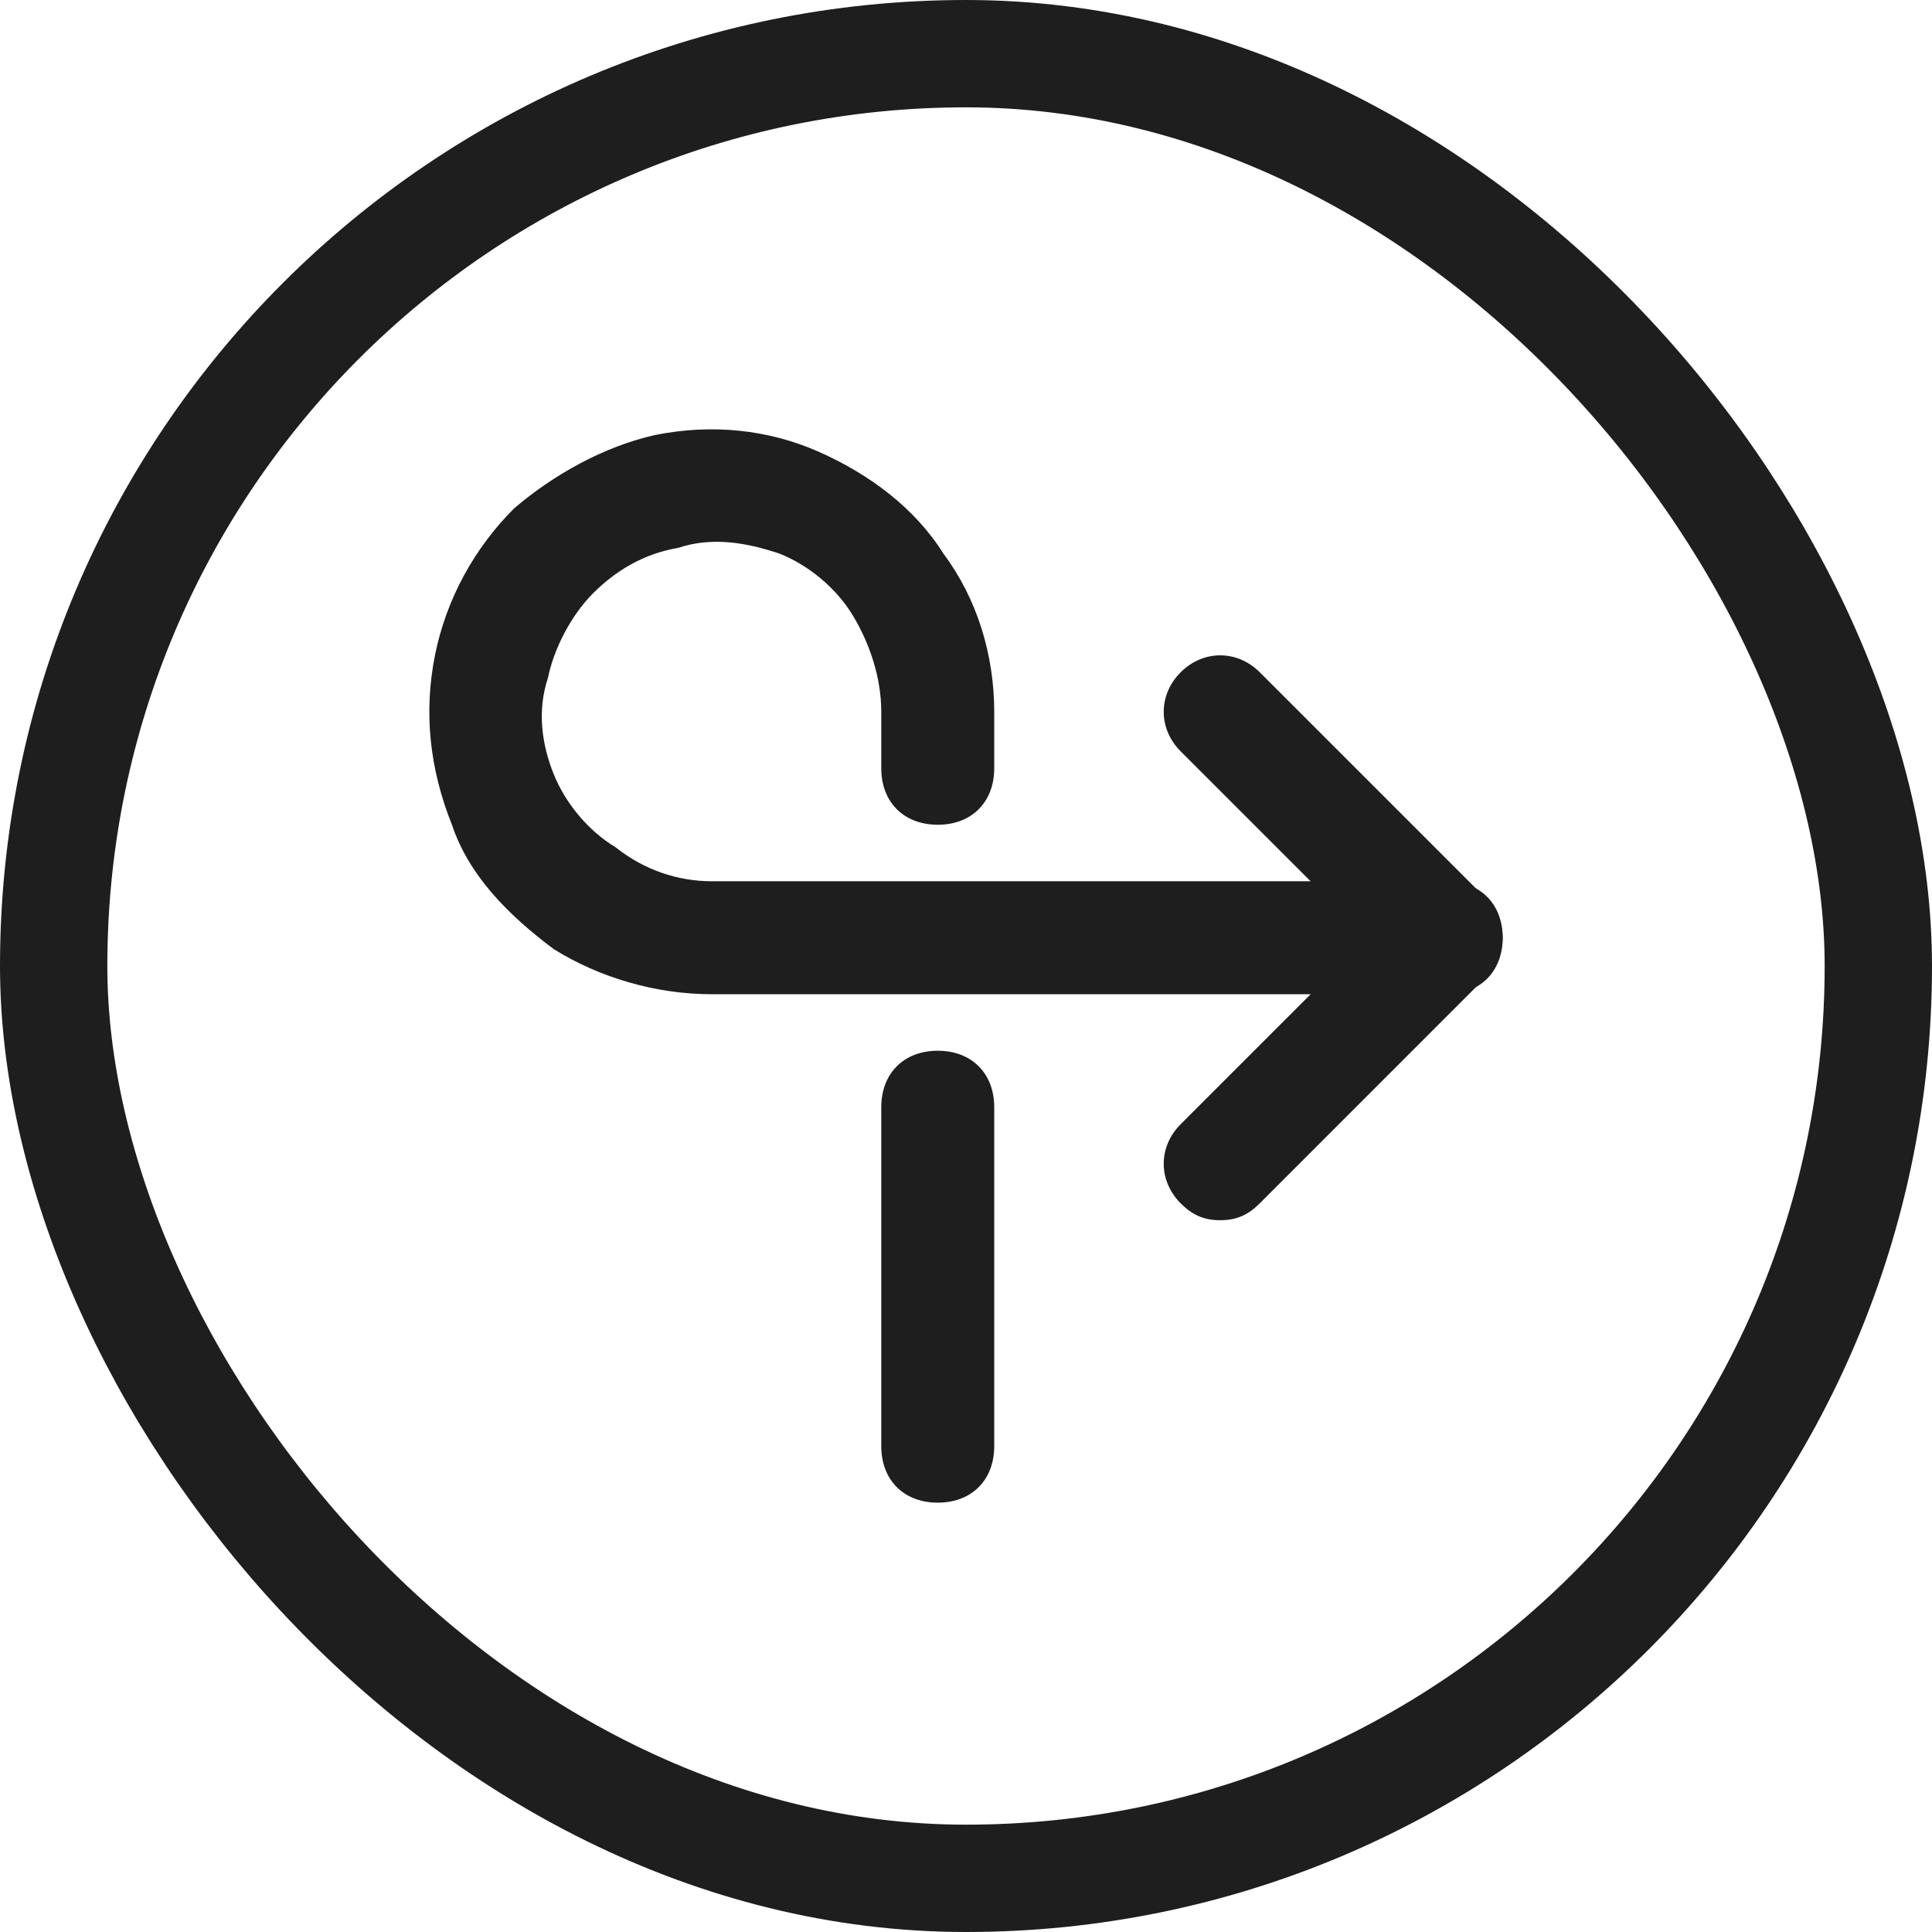
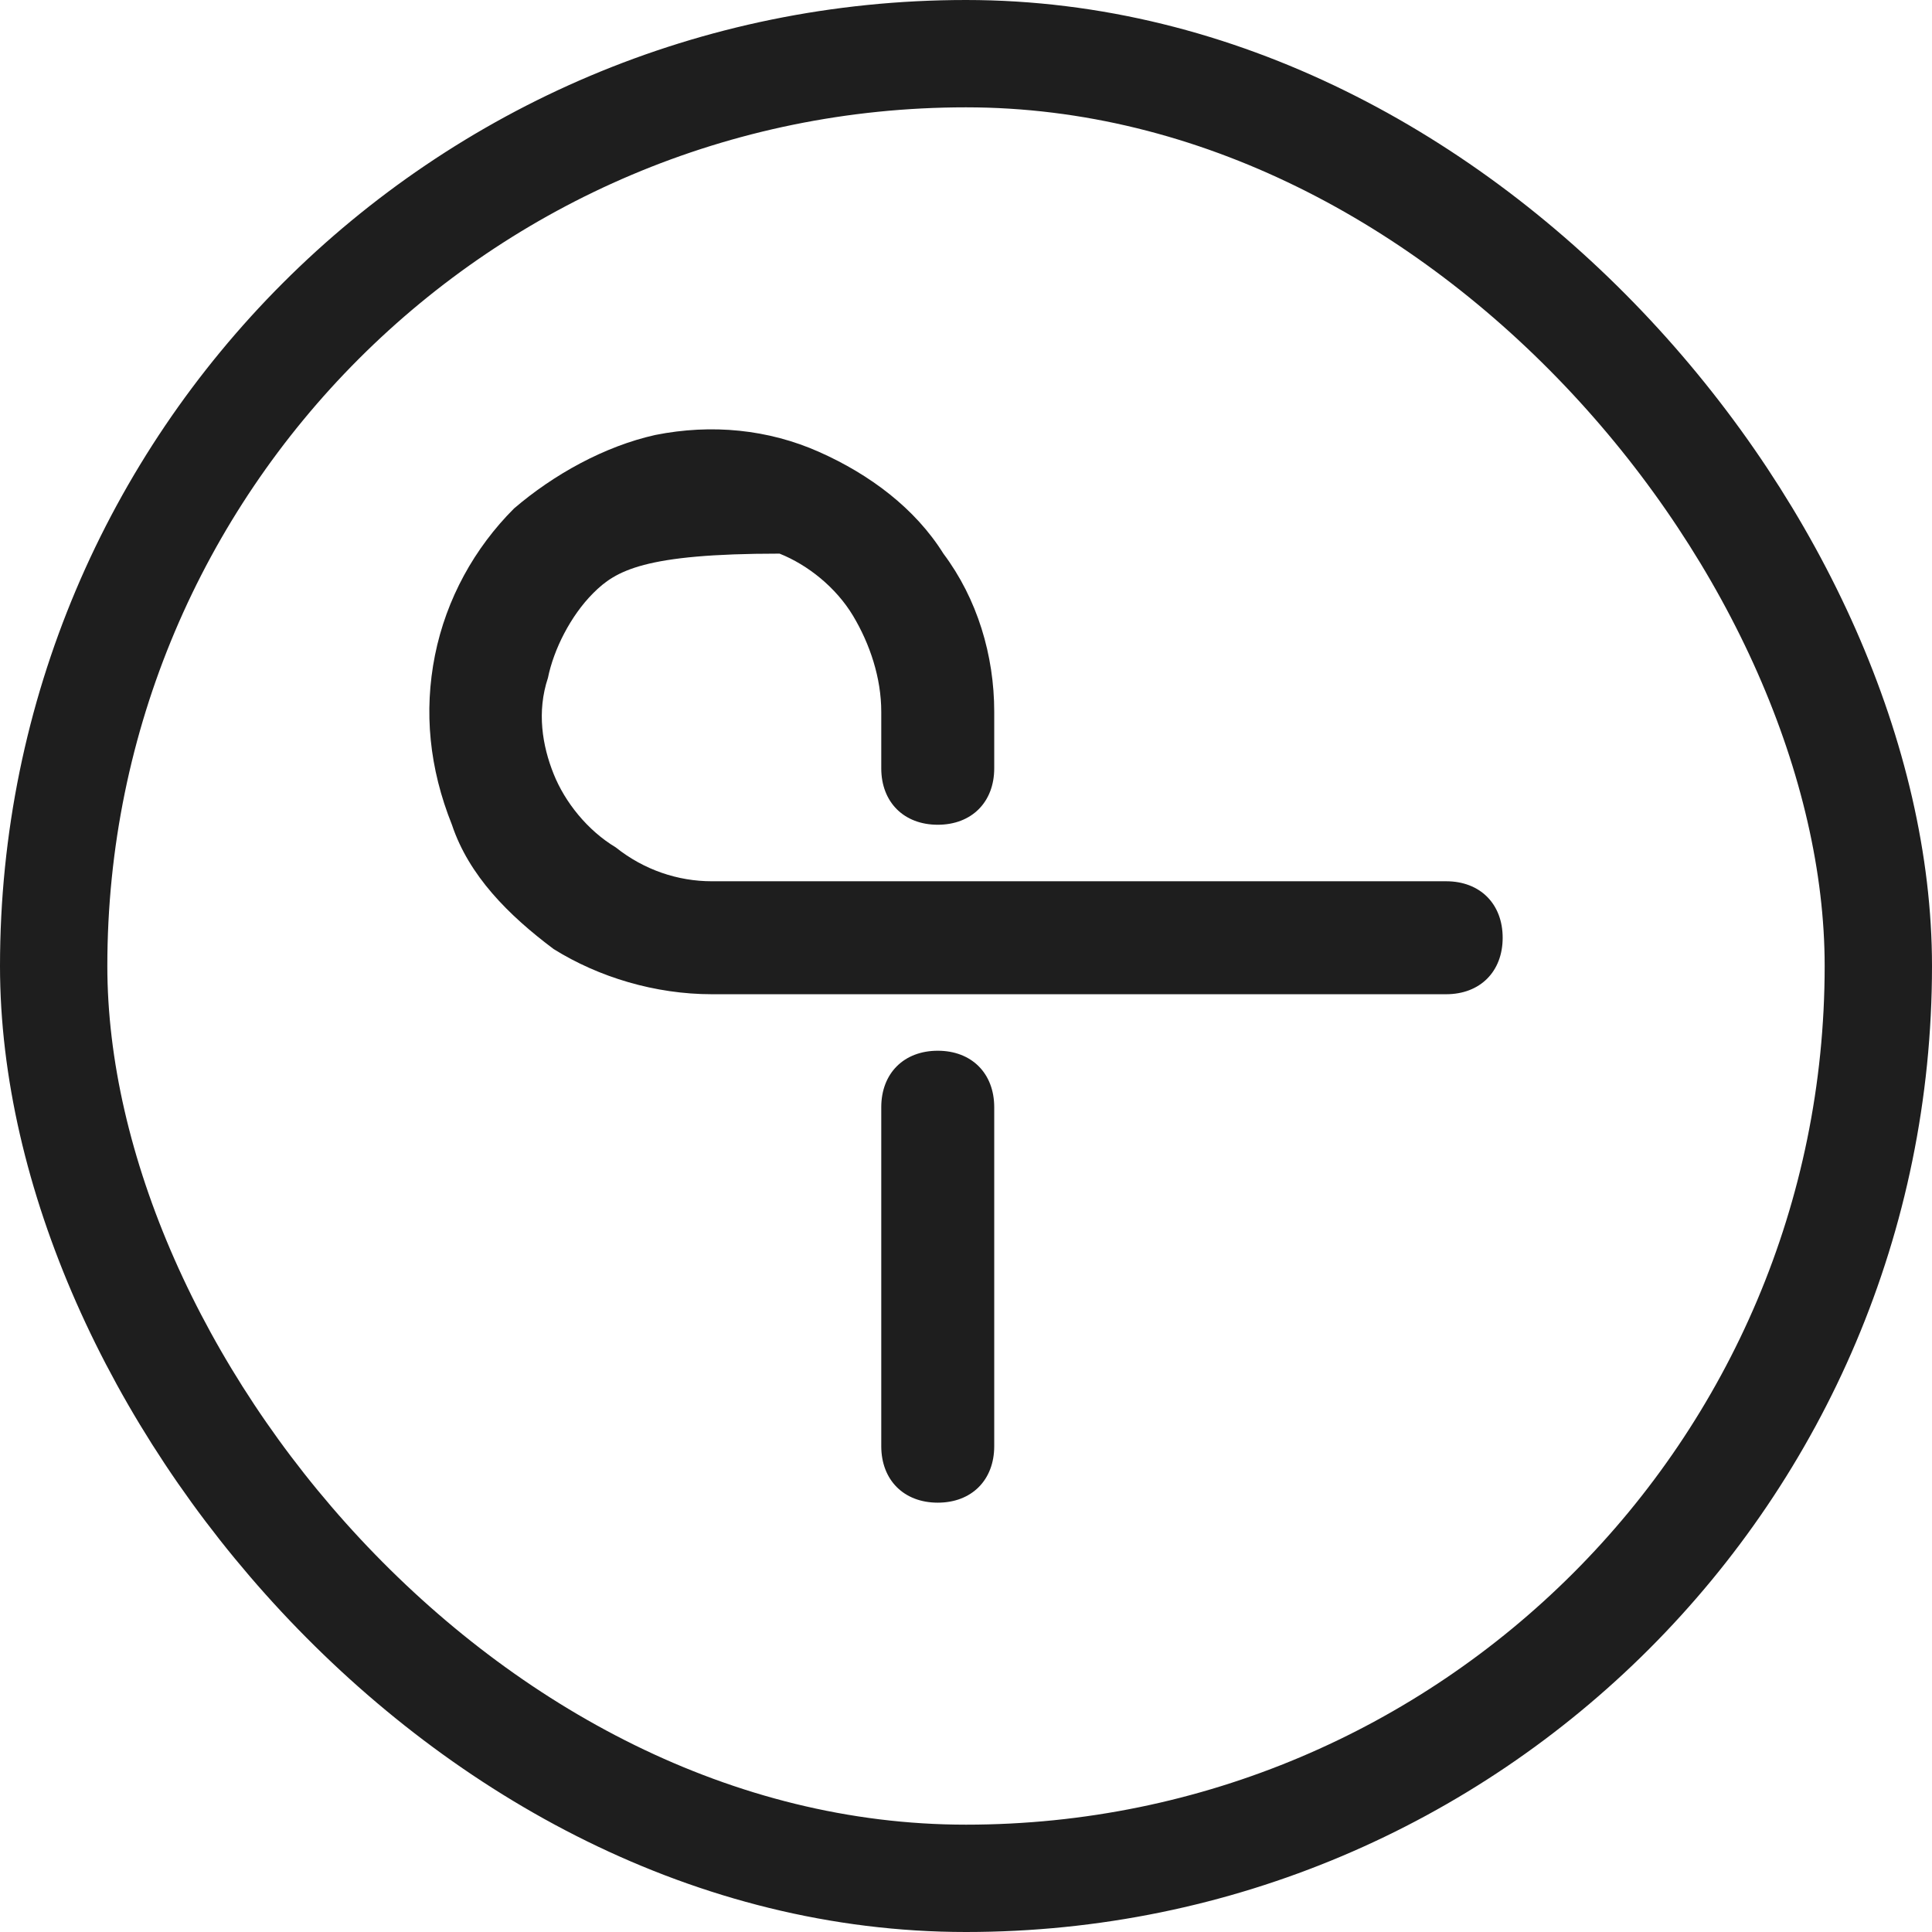
<svg xmlns="http://www.w3.org/2000/svg" width="36" height="36" viewBox="0 0 36 36" fill="none">
-   <path d="M17.474 28C16.842 28 16.421 27.579 16.421 26.947V20.632C16.421 20 16.842 19.579 17.474 19.579C18.105 19.579 18.526 20 18.526 20.632V26.947C18.526 27.579 18.105 28 17.474 28ZM26.947 18.526H13.263C12.21 18.526 11.158 18.21 10.316 17.684C9.474 17.053 8.737 16.316 8.421 15.368C8 14.316 7.895 13.263 8.105 12.21C8.316 11.158 8.842 10.21 9.579 9.474C10.316 8.842 11.263 8.316 12.21 8.105C13.263 7.895 14.316 8 15.263 8.421C16.21 8.842 17.053 9.474 17.579 10.316C18.21 11.158 18.526 12.21 18.526 13.263V14.316C18.526 14.947 18.105 15.368 17.474 15.368C16.842 15.368 16.421 14.947 16.421 14.316V13.263C16.421 12.632 16.21 12 15.895 11.474C15.579 10.947 15.053 10.526 14.526 10.316C13.895 10.105 13.263 10 12.632 10.21C12 10.316 11.474 10.632 11.053 11.053C10.632 11.474 10.316 12.105 10.21 12.632C10 13.263 10.105 13.895 10.316 14.421C10.526 14.947 10.947 15.474 11.474 15.79C12 16.21 12.632 16.421 13.263 16.421H26.947C27.579 16.421 28 16.842 28 17.474C28 18.105 27.579 18.526 26.947 18.526Z" fill="#1E1E1E" />
-   <path d="M22.737 22.737C22.421 22.737 22.21 22.632 22 22.422C21.579 22 21.579 21.369 22 20.948L25.474 17.474L22 14C21.579 13.579 21.579 12.948 22 12.527C22.421 12.106 23.052 12.106 23.474 12.527L27.684 16.737C28.105 17.158 28.105 17.79 27.684 18.211L23.474 22.422C23.263 22.632 23.052 22.737 22.737 22.737Z" fill="#1E1E1E" />
+   <path d="M17.474 28C16.842 28 16.421 27.579 16.421 26.947V20.632C16.421 20 16.842 19.579 17.474 19.579C18.105 19.579 18.526 20 18.526 20.632V26.947C18.526 27.579 18.105 28 17.474 28ZM26.947 18.526H13.263C12.21 18.526 11.158 18.21 10.316 17.684C9.474 17.053 8.737 16.316 8.421 15.368C8 14.316 7.895 13.263 8.105 12.21C8.316 11.158 8.842 10.21 9.579 9.474C10.316 8.842 11.263 8.316 12.21 8.105C13.263 7.895 14.316 8 15.263 8.421C16.21 8.842 17.053 9.474 17.579 10.316C18.21 11.158 18.526 12.21 18.526 13.263V14.316C18.526 14.947 18.105 15.368 17.474 15.368C16.842 15.368 16.421 14.947 16.421 14.316V13.263C16.421 12.632 16.21 12 15.895 11.474C15.579 10.947 15.053 10.526 14.526 10.316C12 10.316 11.474 10.632 11.053 11.053C10.632 11.474 10.316 12.105 10.21 12.632C10 13.263 10.105 13.895 10.316 14.421C10.526 14.947 10.947 15.474 11.474 15.79C12 16.21 12.632 16.421 13.263 16.421H26.947C27.579 16.421 28 16.842 28 17.474C28 18.105 27.579 18.526 26.947 18.526Z" fill="#1E1E1E" />
  <rect x="1" y="1" width="34" height="34" rx="17" stroke="#1E1E1E" stroke-width="2" />
</svg>